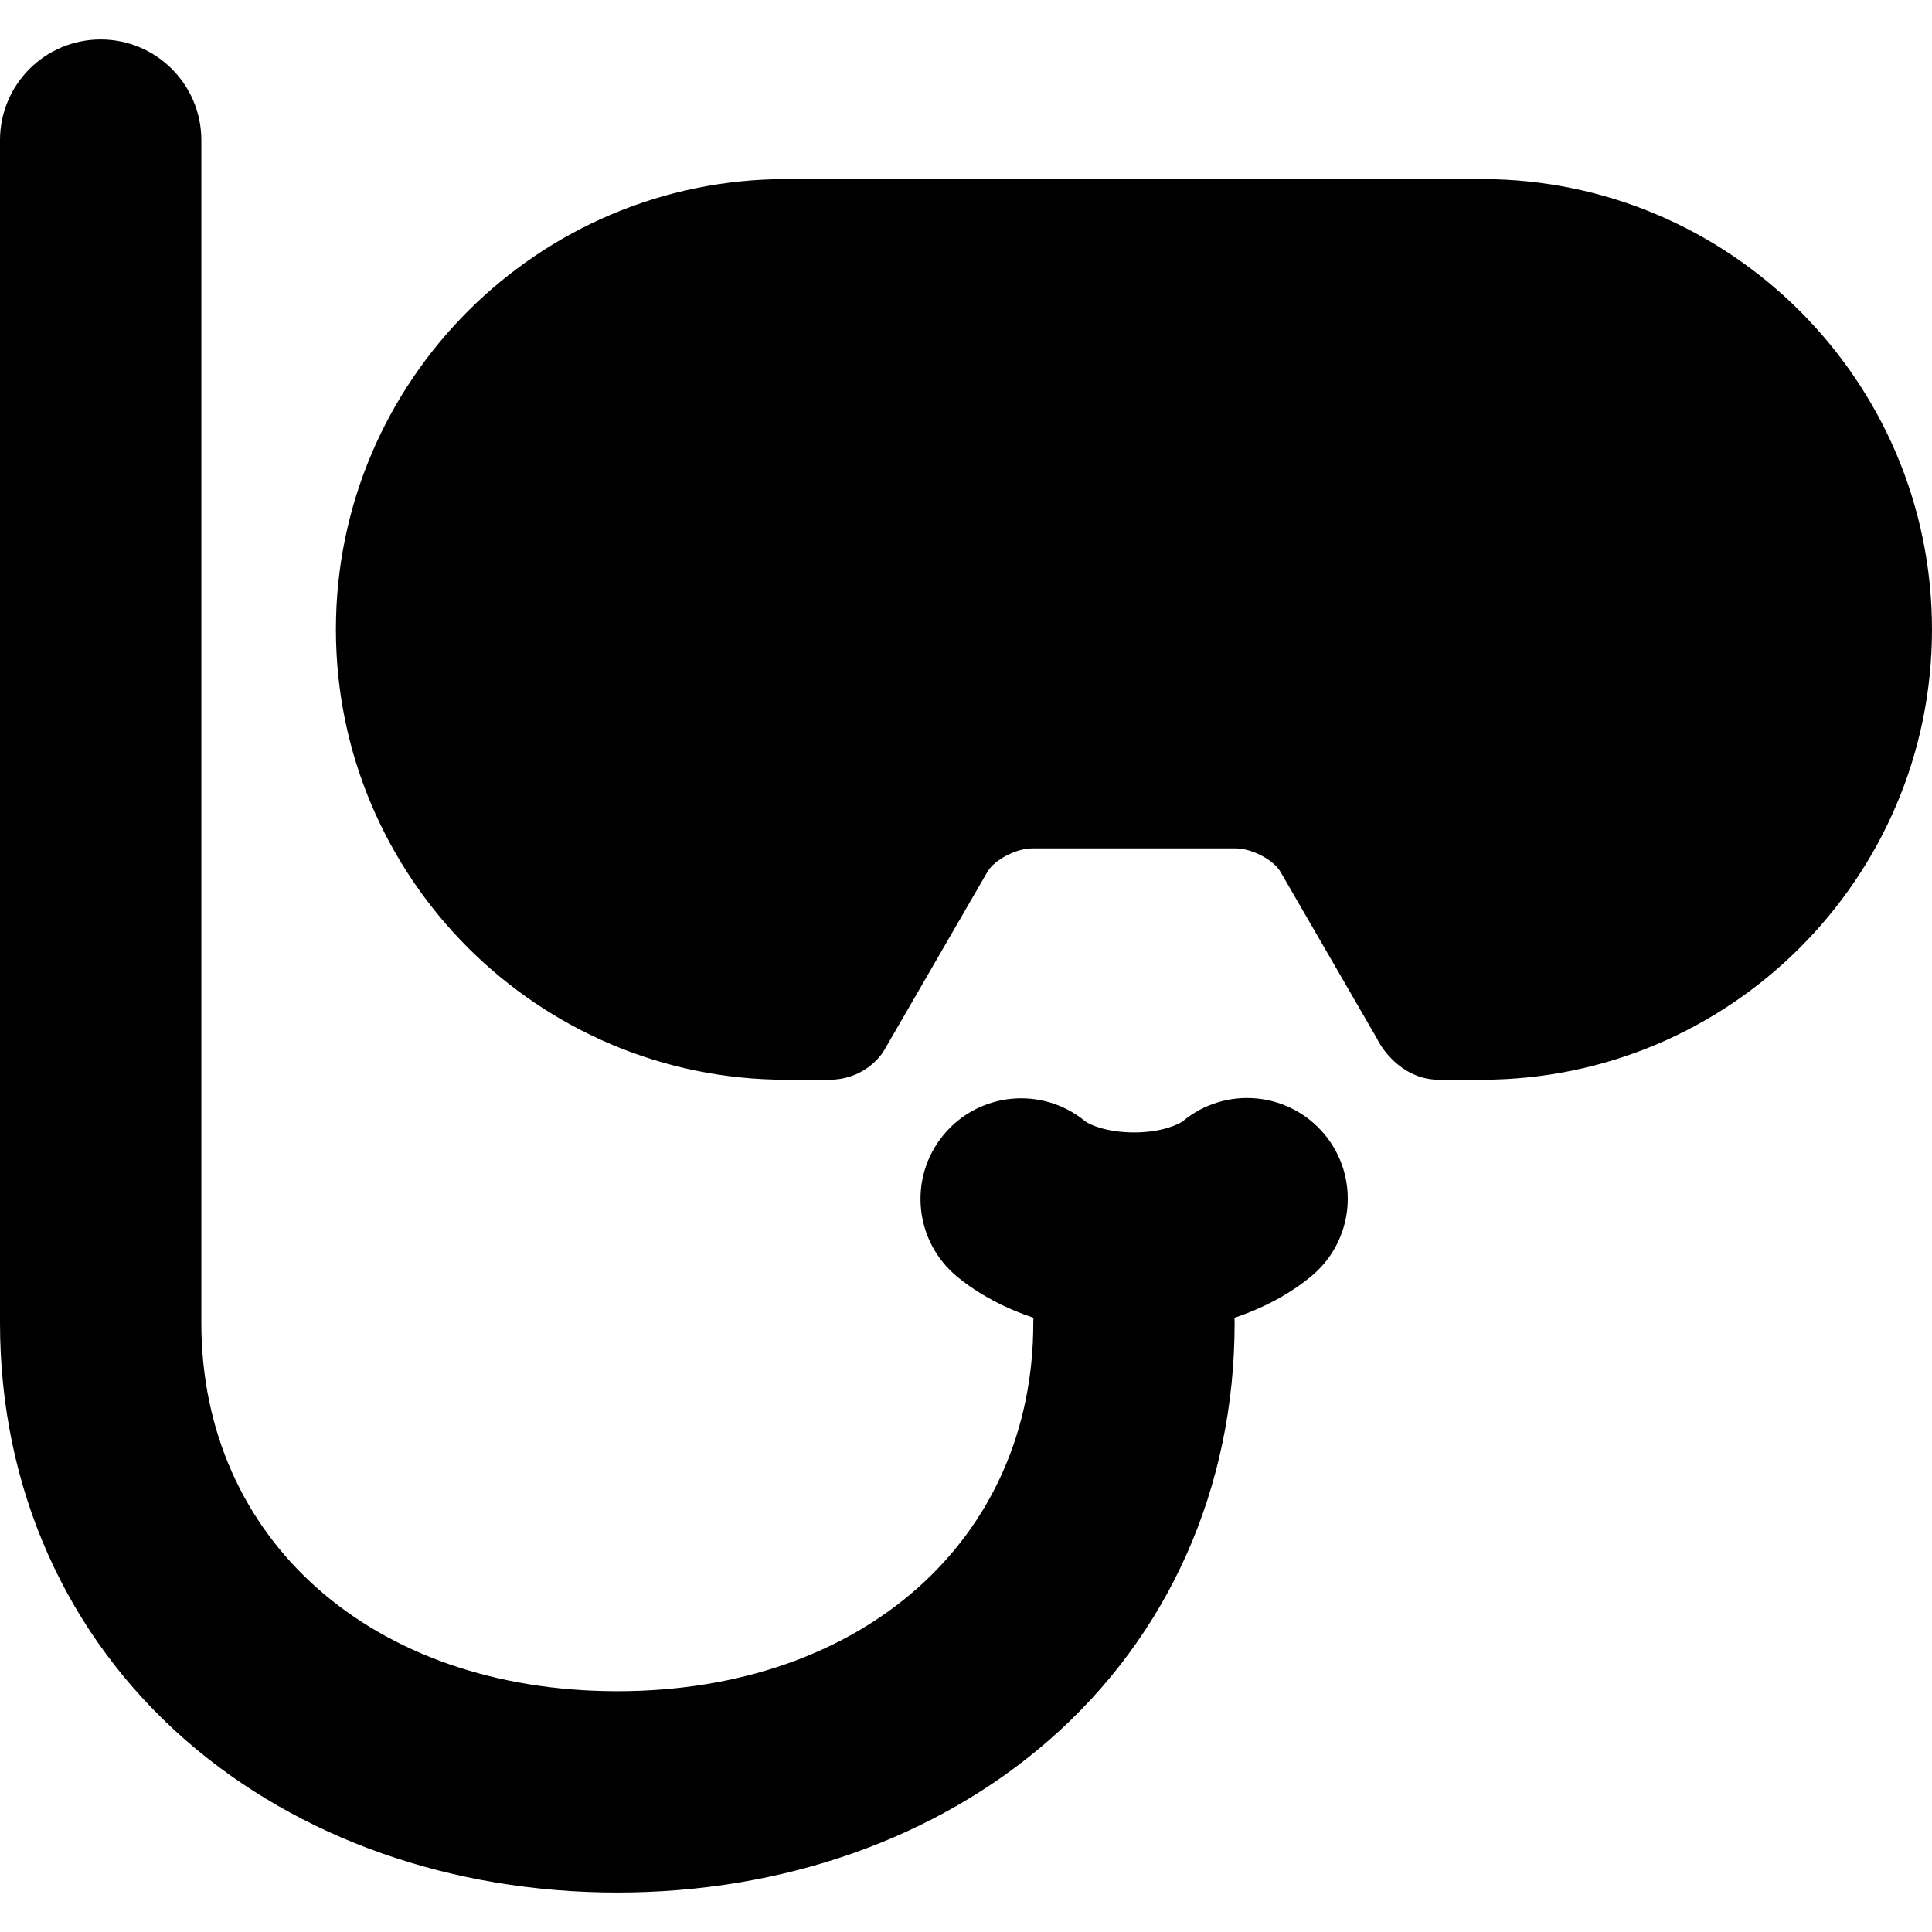
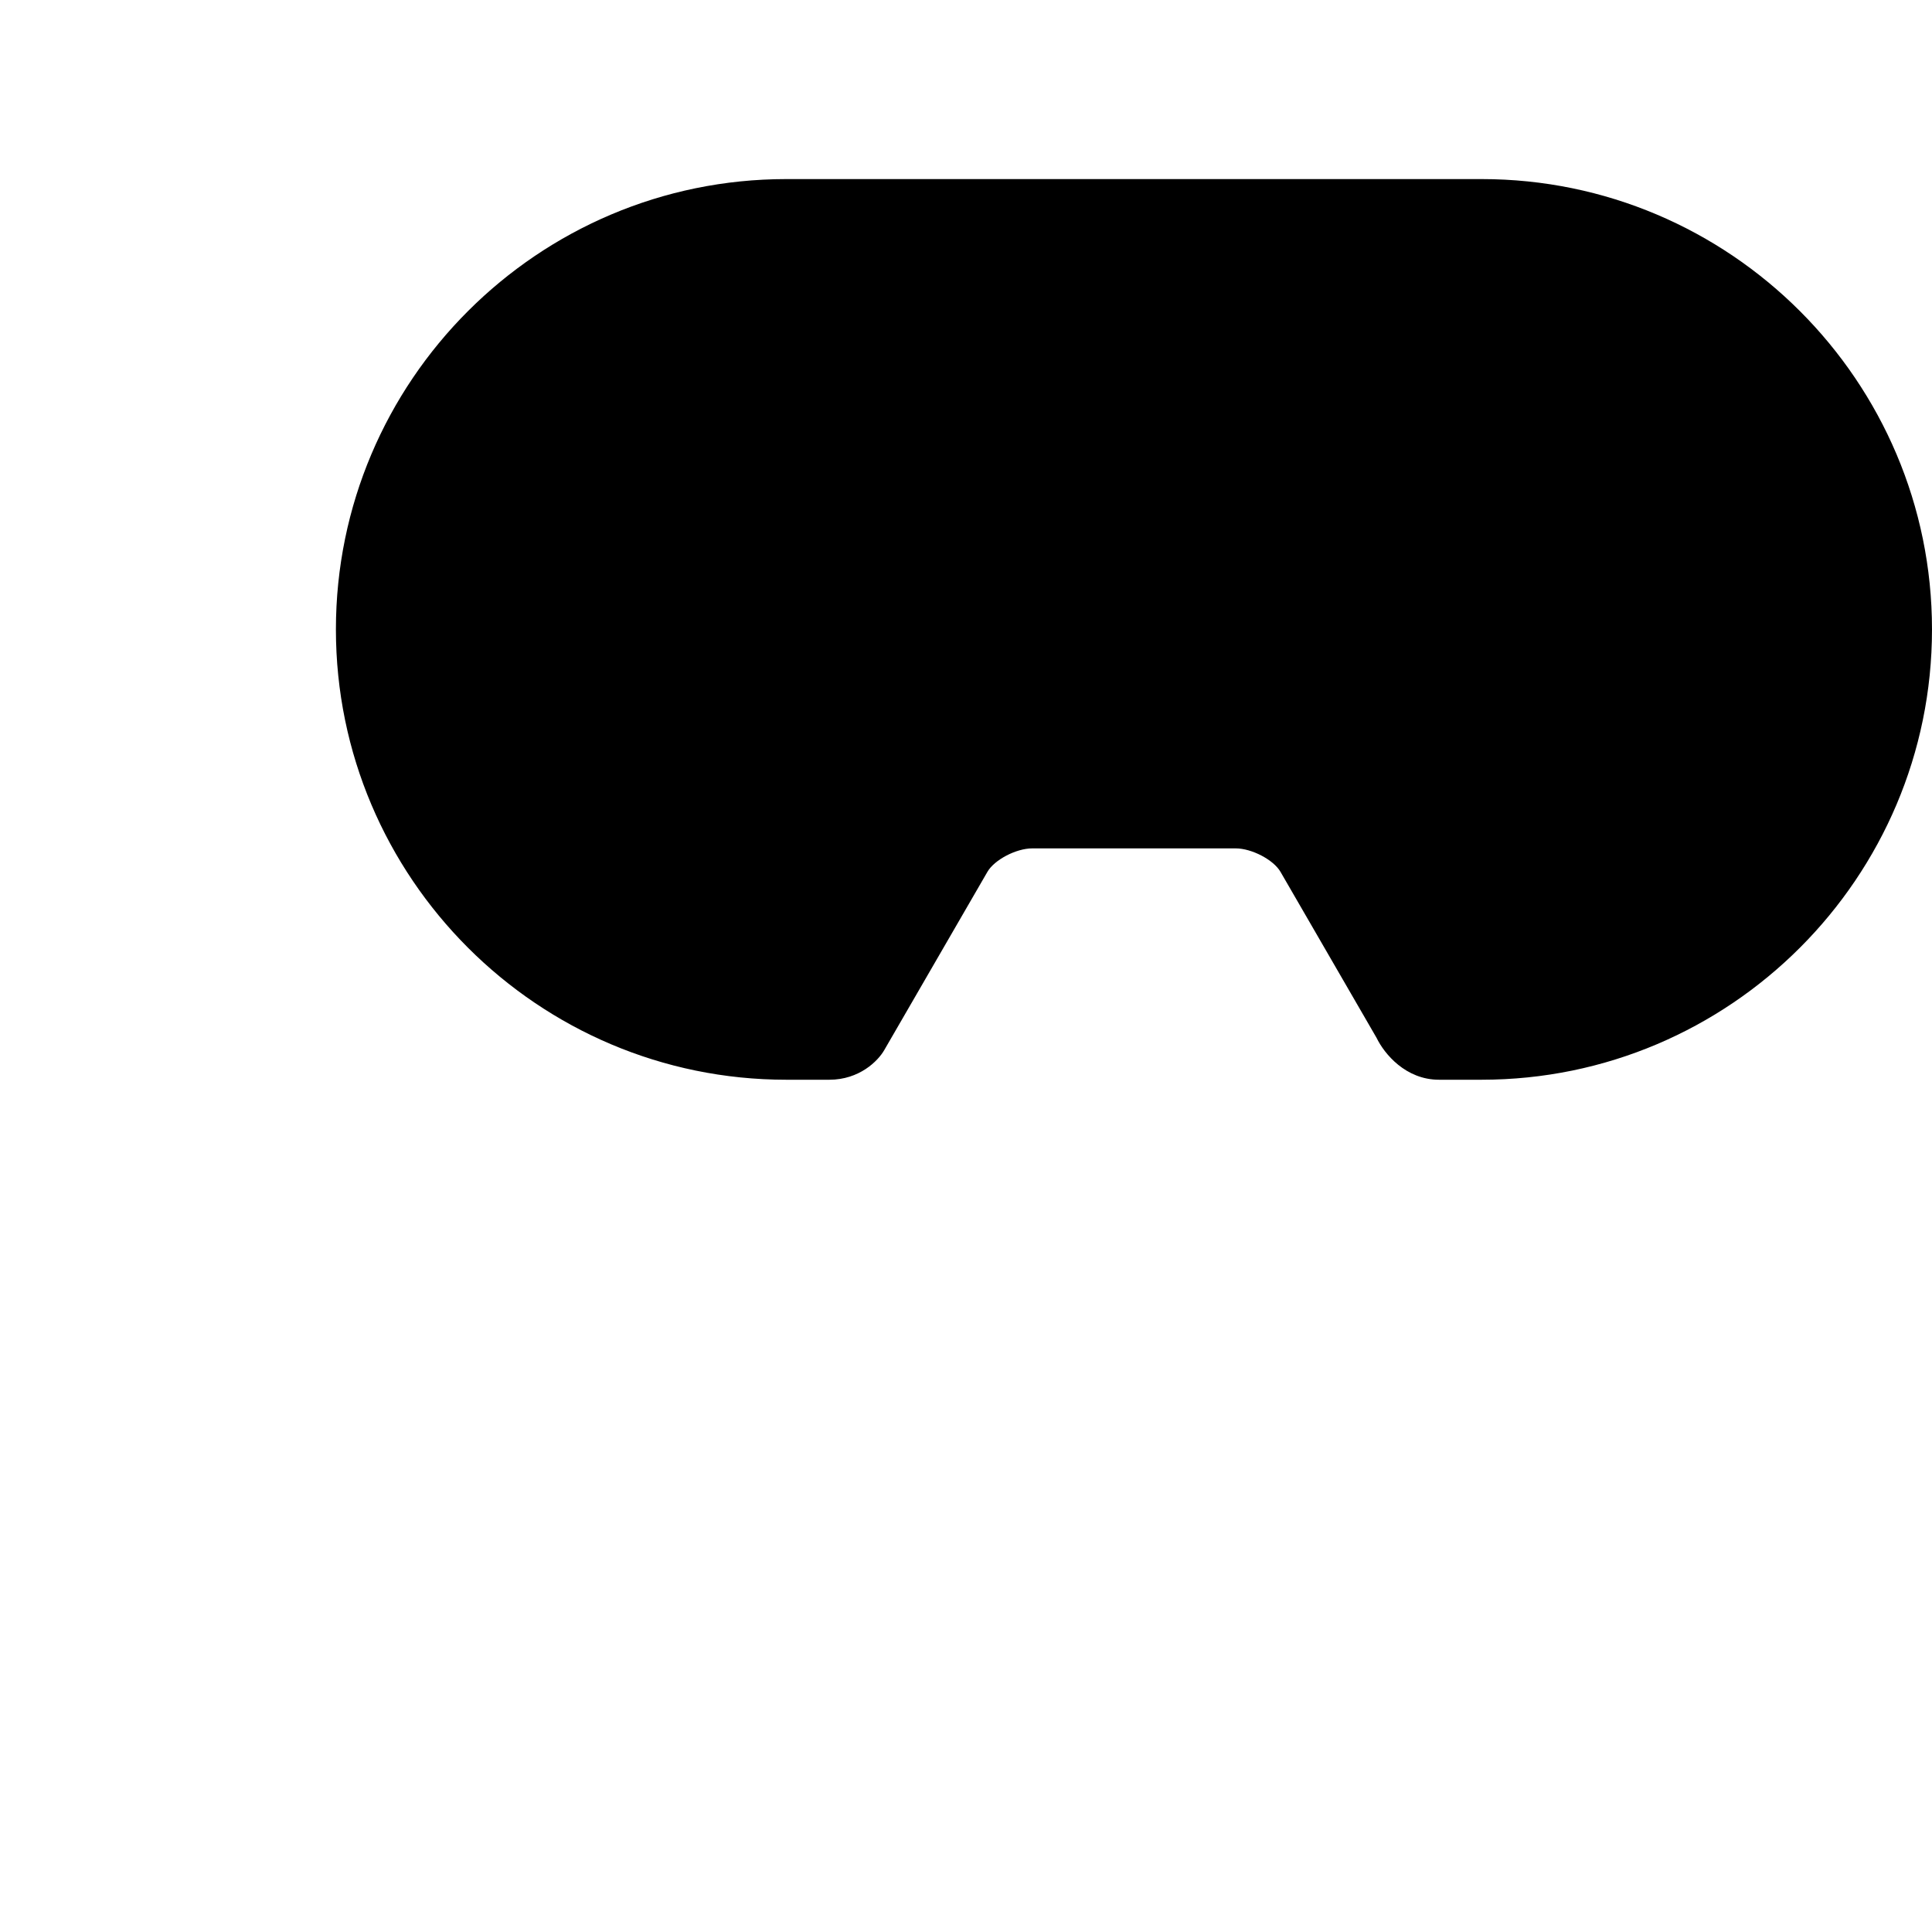
<svg xmlns="http://www.w3.org/2000/svg" fill="#000000" height="800px" width="800px" version="1.1" id="Capa_1" viewBox="0 0 431.814 431.814" xml:space="preserve">
  <g>
-     <path d="M264.384,250.581c-0.644,0.534-4.39,2.527-10.938,2.527c-5.938,0-9.933-1.702-10.938-2.526   c-9.607-7.881-23.786-6.481-31.666,3.127c-7.881,9.608-6.48,23.785,3.127,31.666c4.754,3.9,10.566,6.988,17.008,9.152   c-0.021,0.393-0.031,0.788-0.031,1.186c0,48.446-38.232,82.281-92.973,82.281C83.232,377.994,45,344.158,45,295.713V31.32   c0-12.426-10.074-22.5-22.5-22.5S0,18.894,0,31.32v264.393c0,36.785,14.75,69.906,41.533,93.263   c25.154,21.937,59.404,34.018,96.44,34.018s71.286-12.081,96.439-34.018c26.783-23.357,41.533-56.479,41.533-93.263   c0-0.397-0.011-0.792-0.031-1.183c6.516-2.188,12.385-5.325,17.173-9.29c9.57-7.926,10.903-22.11,2.978-31.68   C288.14,243.989,273.958,242.655,264.384,250.581z" />
    <path d="M331.163,40.026H175.729c-55.499,0-100.651,45.152-100.651,100.651c0,55.5,45.152,100.651,100.651,100.651h9.636   c6.684,0,10.859-4.166,12.264-6.612l23.069-39.859c1.558-2.692,6.424-5.237,10.013-5.237h45.47c3.589,0,8.455,2.545,10.014,5.237   l21.479,37.114c1.741,3.586,6.508,9.357,13.959,9.357h9.529c55.499,0,100.651-45.152,100.651-100.651   C431.814,85.177,386.662,40.026,331.163,40.026z" />
  </g>
</svg>